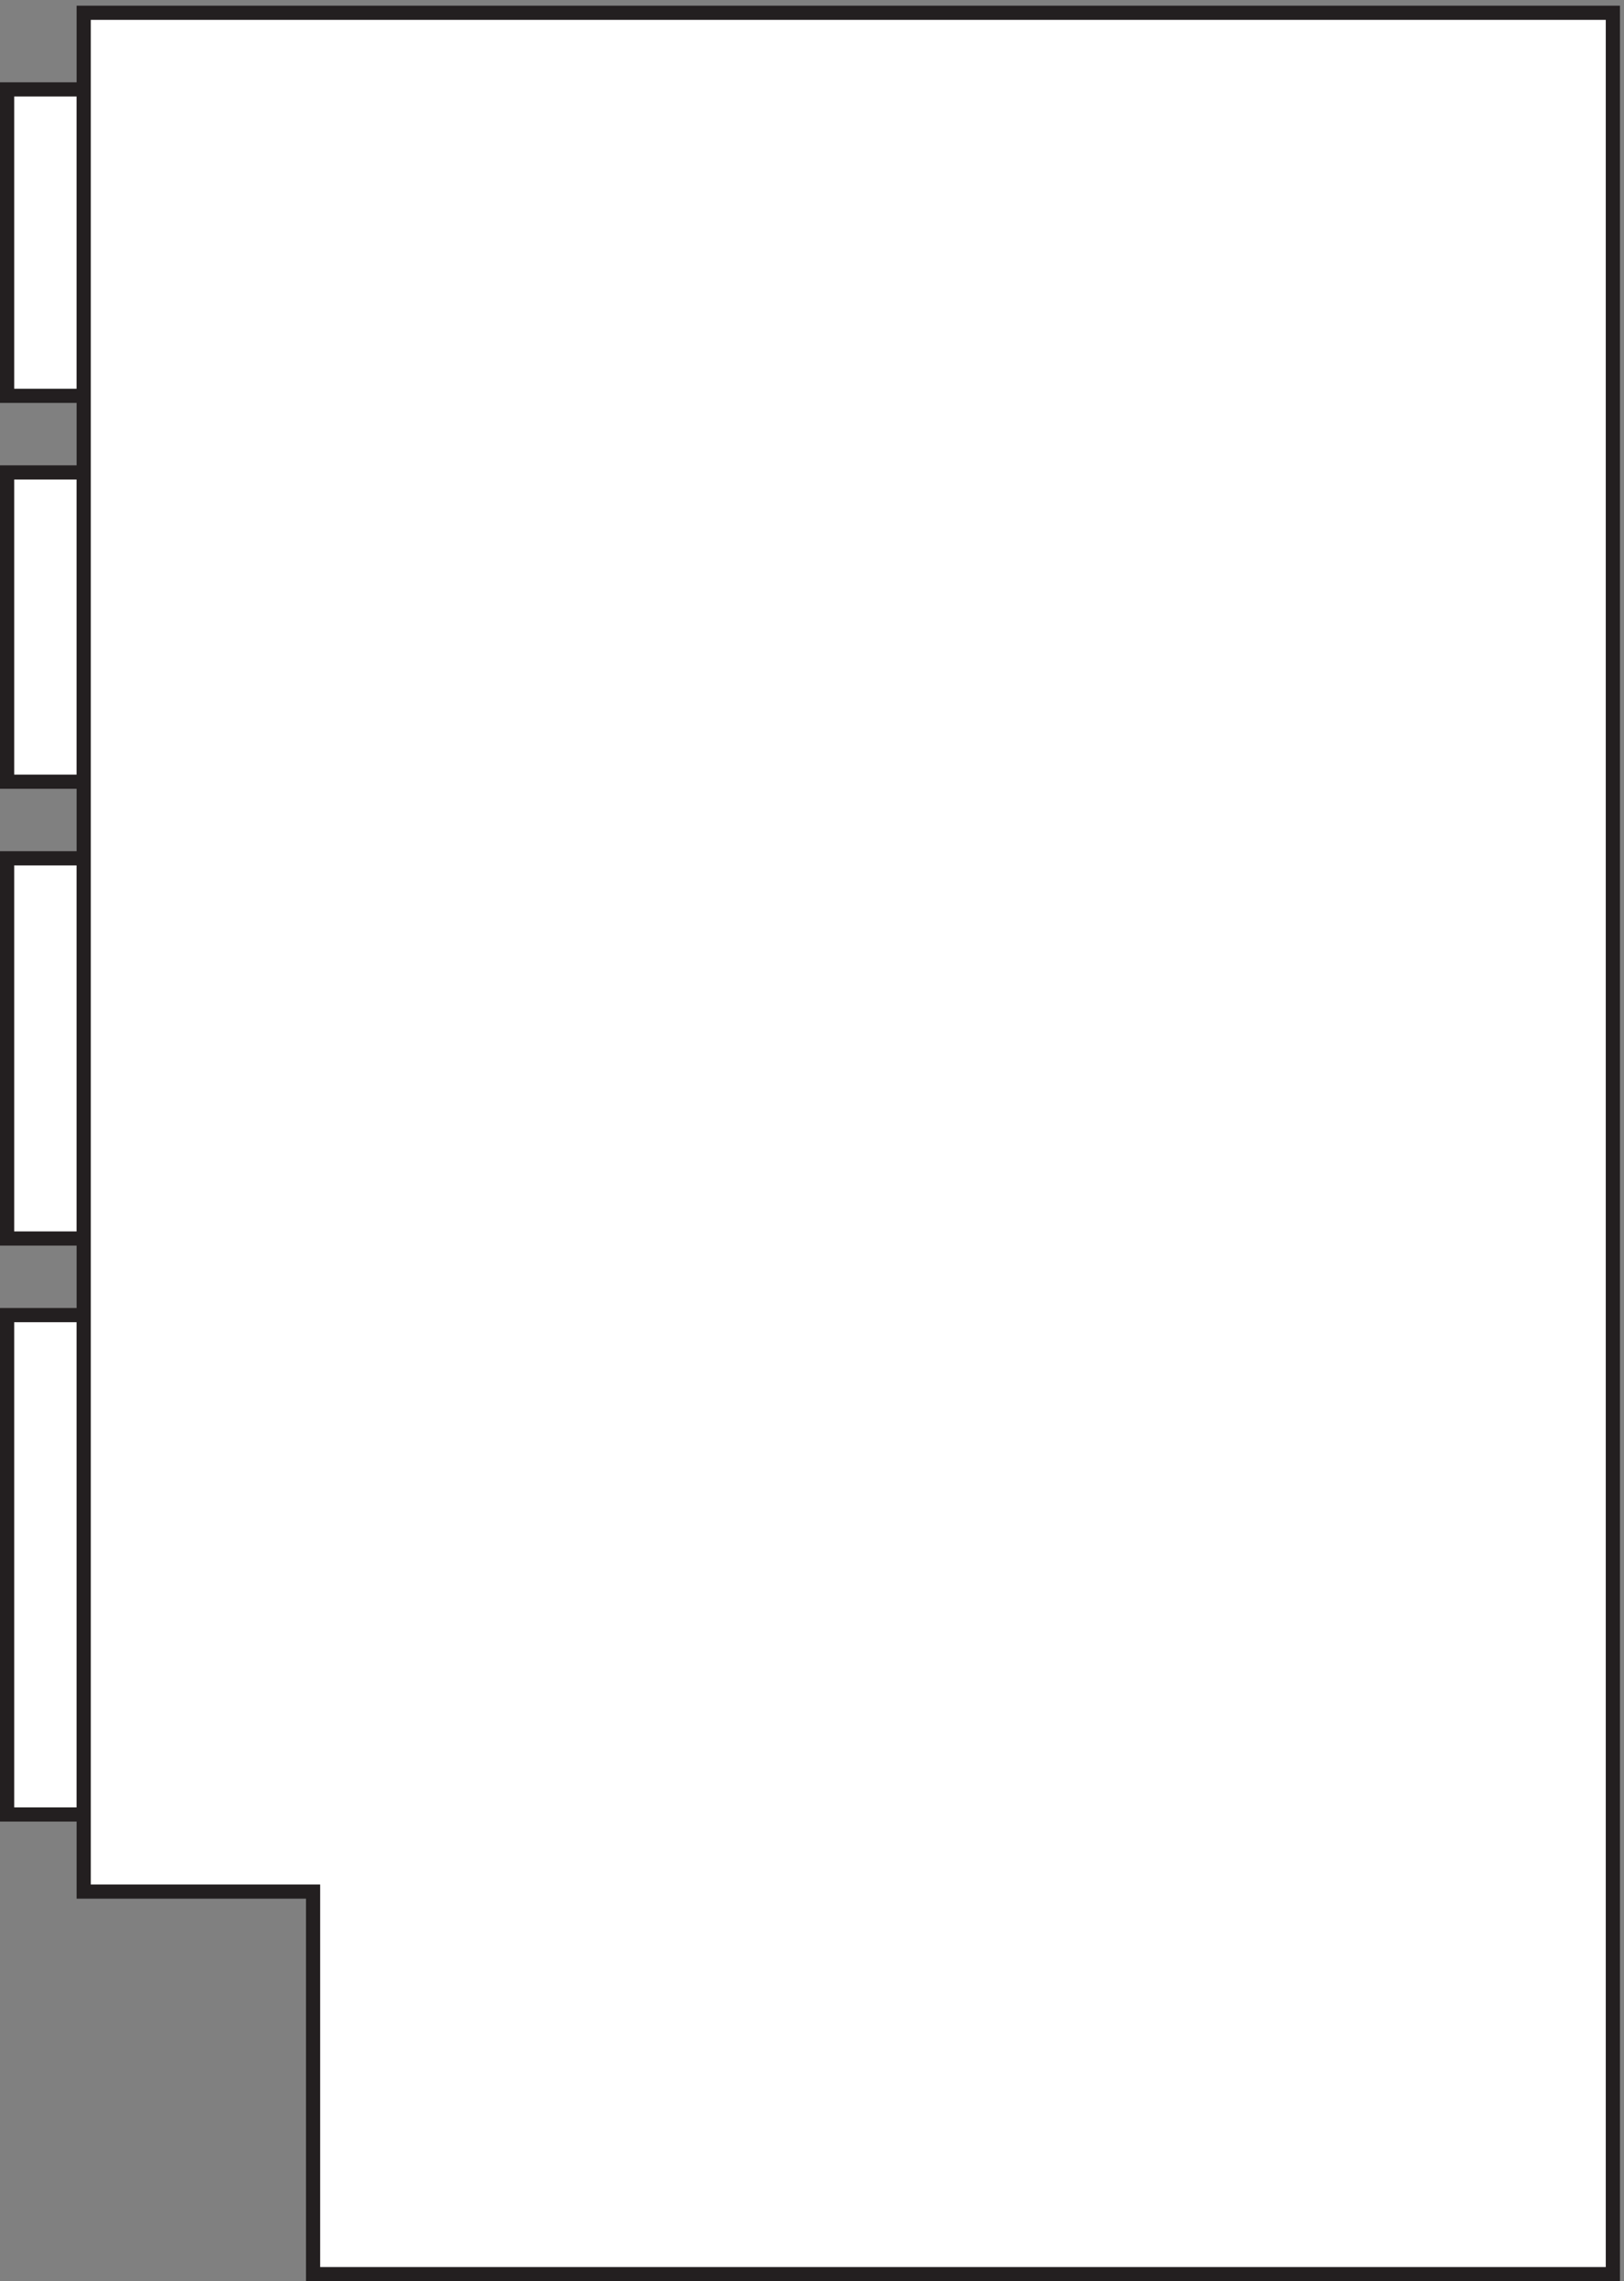
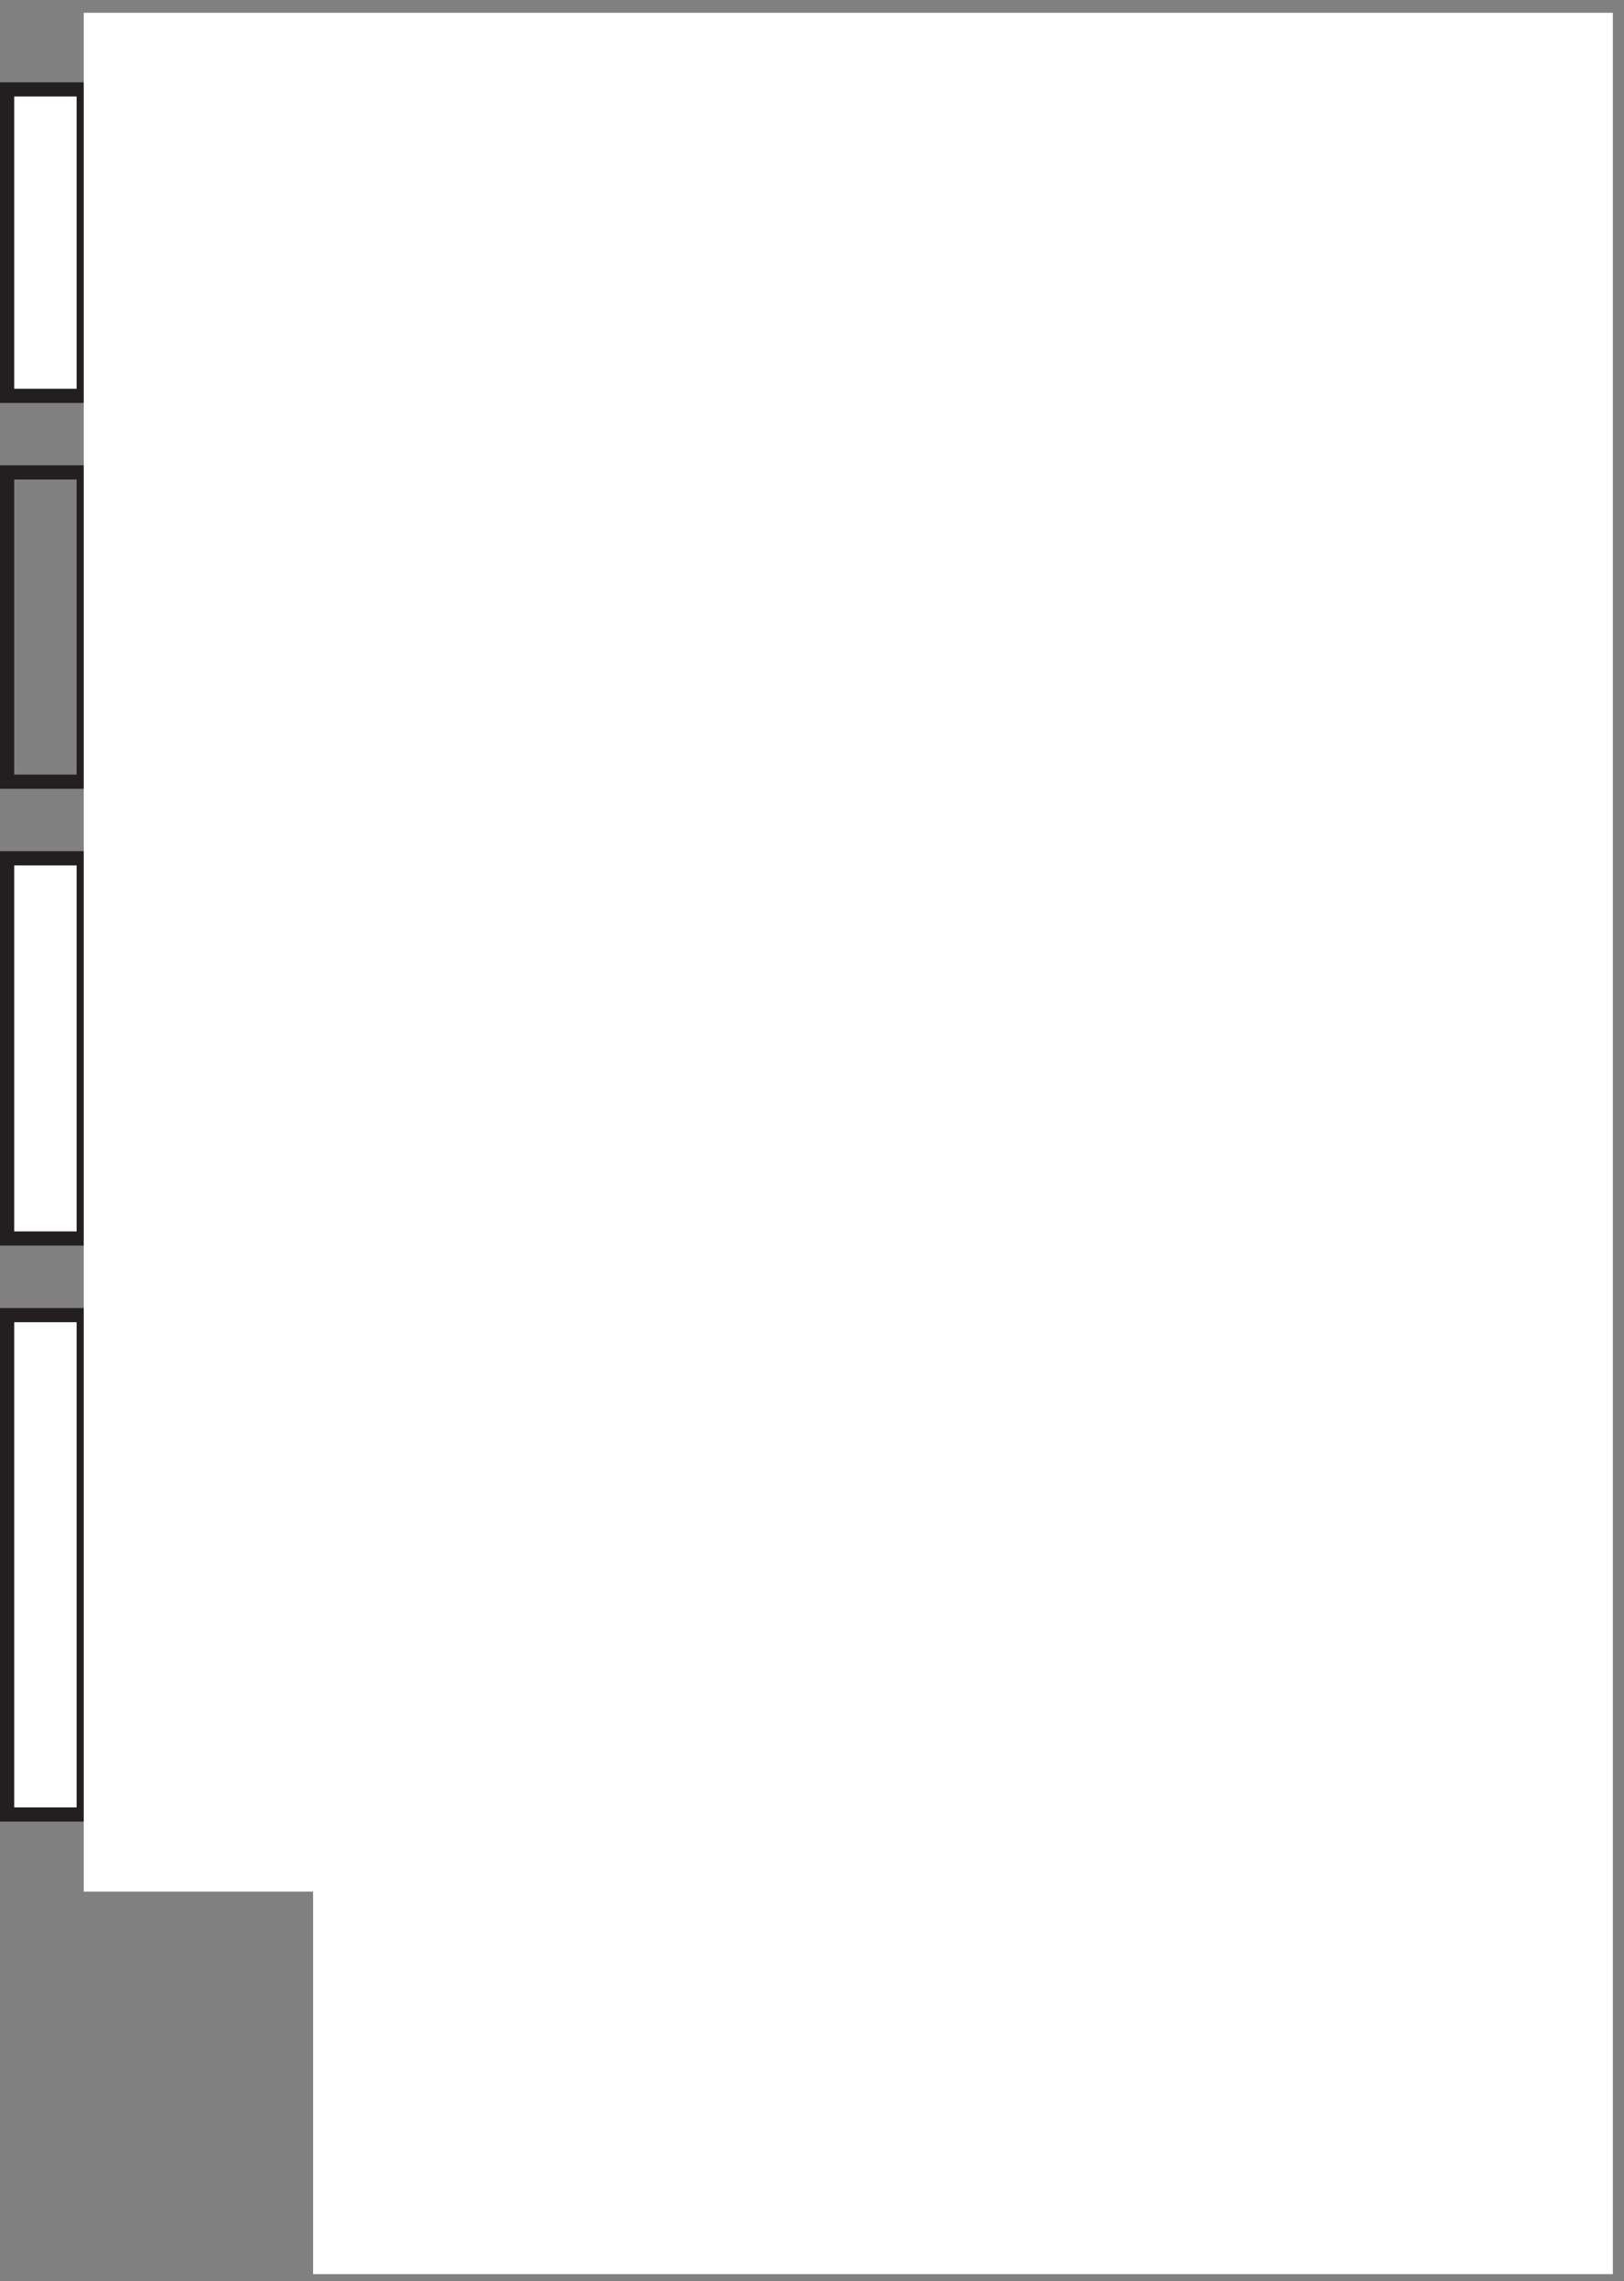
<svg xmlns="http://www.w3.org/2000/svg" xml:space="preserve" width="114.2" height="160.4">
  <rect width="100%" height="100%" fill="#808080" stroke="none" />
  <path d="M3.332 996.16h40.5v162h-40.5z" style="fill:#fff;fill-opacity:1;fill-rule:evenodd;stroke:none" transform="matrix(.133 0 0 -.133 .056 160.321)" />
  <path d="M3.332 996.16h40.5v162h-40.5z" style="fill:none;stroke:#231f20;stroke-width:7.5;stroke-linecap:butt;stroke-linejoin:miter;stroke-miterlimit:10;stroke-dasharray:none;stroke-opacity:1" transform="matrix(.133 0 0 -.133 .056 160.321)" />
-   <path d="M3.332 792.164h40.5v163.5h-40.5z" style="fill:#fff;fill-opacity:1;fill-rule:evenodd;stroke:none" transform="matrix(.133 0 0 -.133 .056 160.321)" />
  <path d="M3.332 792.164h40.5v163.5h-40.5z" style="fill:none;stroke:#231f20;stroke-width:7.5;stroke-linecap:butt;stroke-linejoin:miter;stroke-miterlimit:10;stroke-dasharray:none;stroke-opacity:1" transform="matrix(.133 0 0 -.133 .056 160.321)" />
  <path d="M3.332 550.664h40.5v201h-40.5z" style="fill:#fff;fill-opacity:1;fill-rule:evenodd;stroke:none" transform="matrix(.133 0 0 -.133 .056 160.321)" />
  <path d="M3.332 550.664h40.5v201h-40.5z" style="fill:none;stroke:#231f20;stroke-width:7.5;stroke-linecap:butt;stroke-linejoin:miter;stroke-miterlimit:10;stroke-dasharray:none;stroke-opacity:1" transform="matrix(.133 0 0 -.133 .056 160.321)" />
  <path d="M3.332 246.164h40.5v264h-40.5z" style="fill:#fff;fill-opacity:1;fill-rule:evenodd;stroke:none" transform="matrix(.133 0 0 -.133 .056 160.321)" />
  <path d="M3.332 246.164h40.5v264h-40.5z" style="fill:none;stroke:#231f20;stroke-width:7.5;stroke-linecap:butt;stroke-linejoin:miter;stroke-miterlimit:10;stroke-dasharray:none;stroke-opacity:1" transform="matrix(.133 0 0 -.133 .056 160.321)" />
  <path d="M852.332 3.16v1195.5h-808.5V205.406h121.277V3.16h687.223" style="fill:#fff;fill-opacity:1;fill-rule:evenodd;stroke:none" transform="matrix(.133 0 0 -.133 .056 160.321)" />
-   <path d="M852.332 3.16v1195.5h-808.5V205.406h121.277V3.16Z" style="fill:none;stroke:#231f20;stroke-width:7.5;stroke-linecap:butt;stroke-linejoin:miter;stroke-miterlimit:10;stroke-dasharray:none;stroke-opacity:1" transform="matrix(.133 0 0 -.133 .056 160.321)" />
</svg>